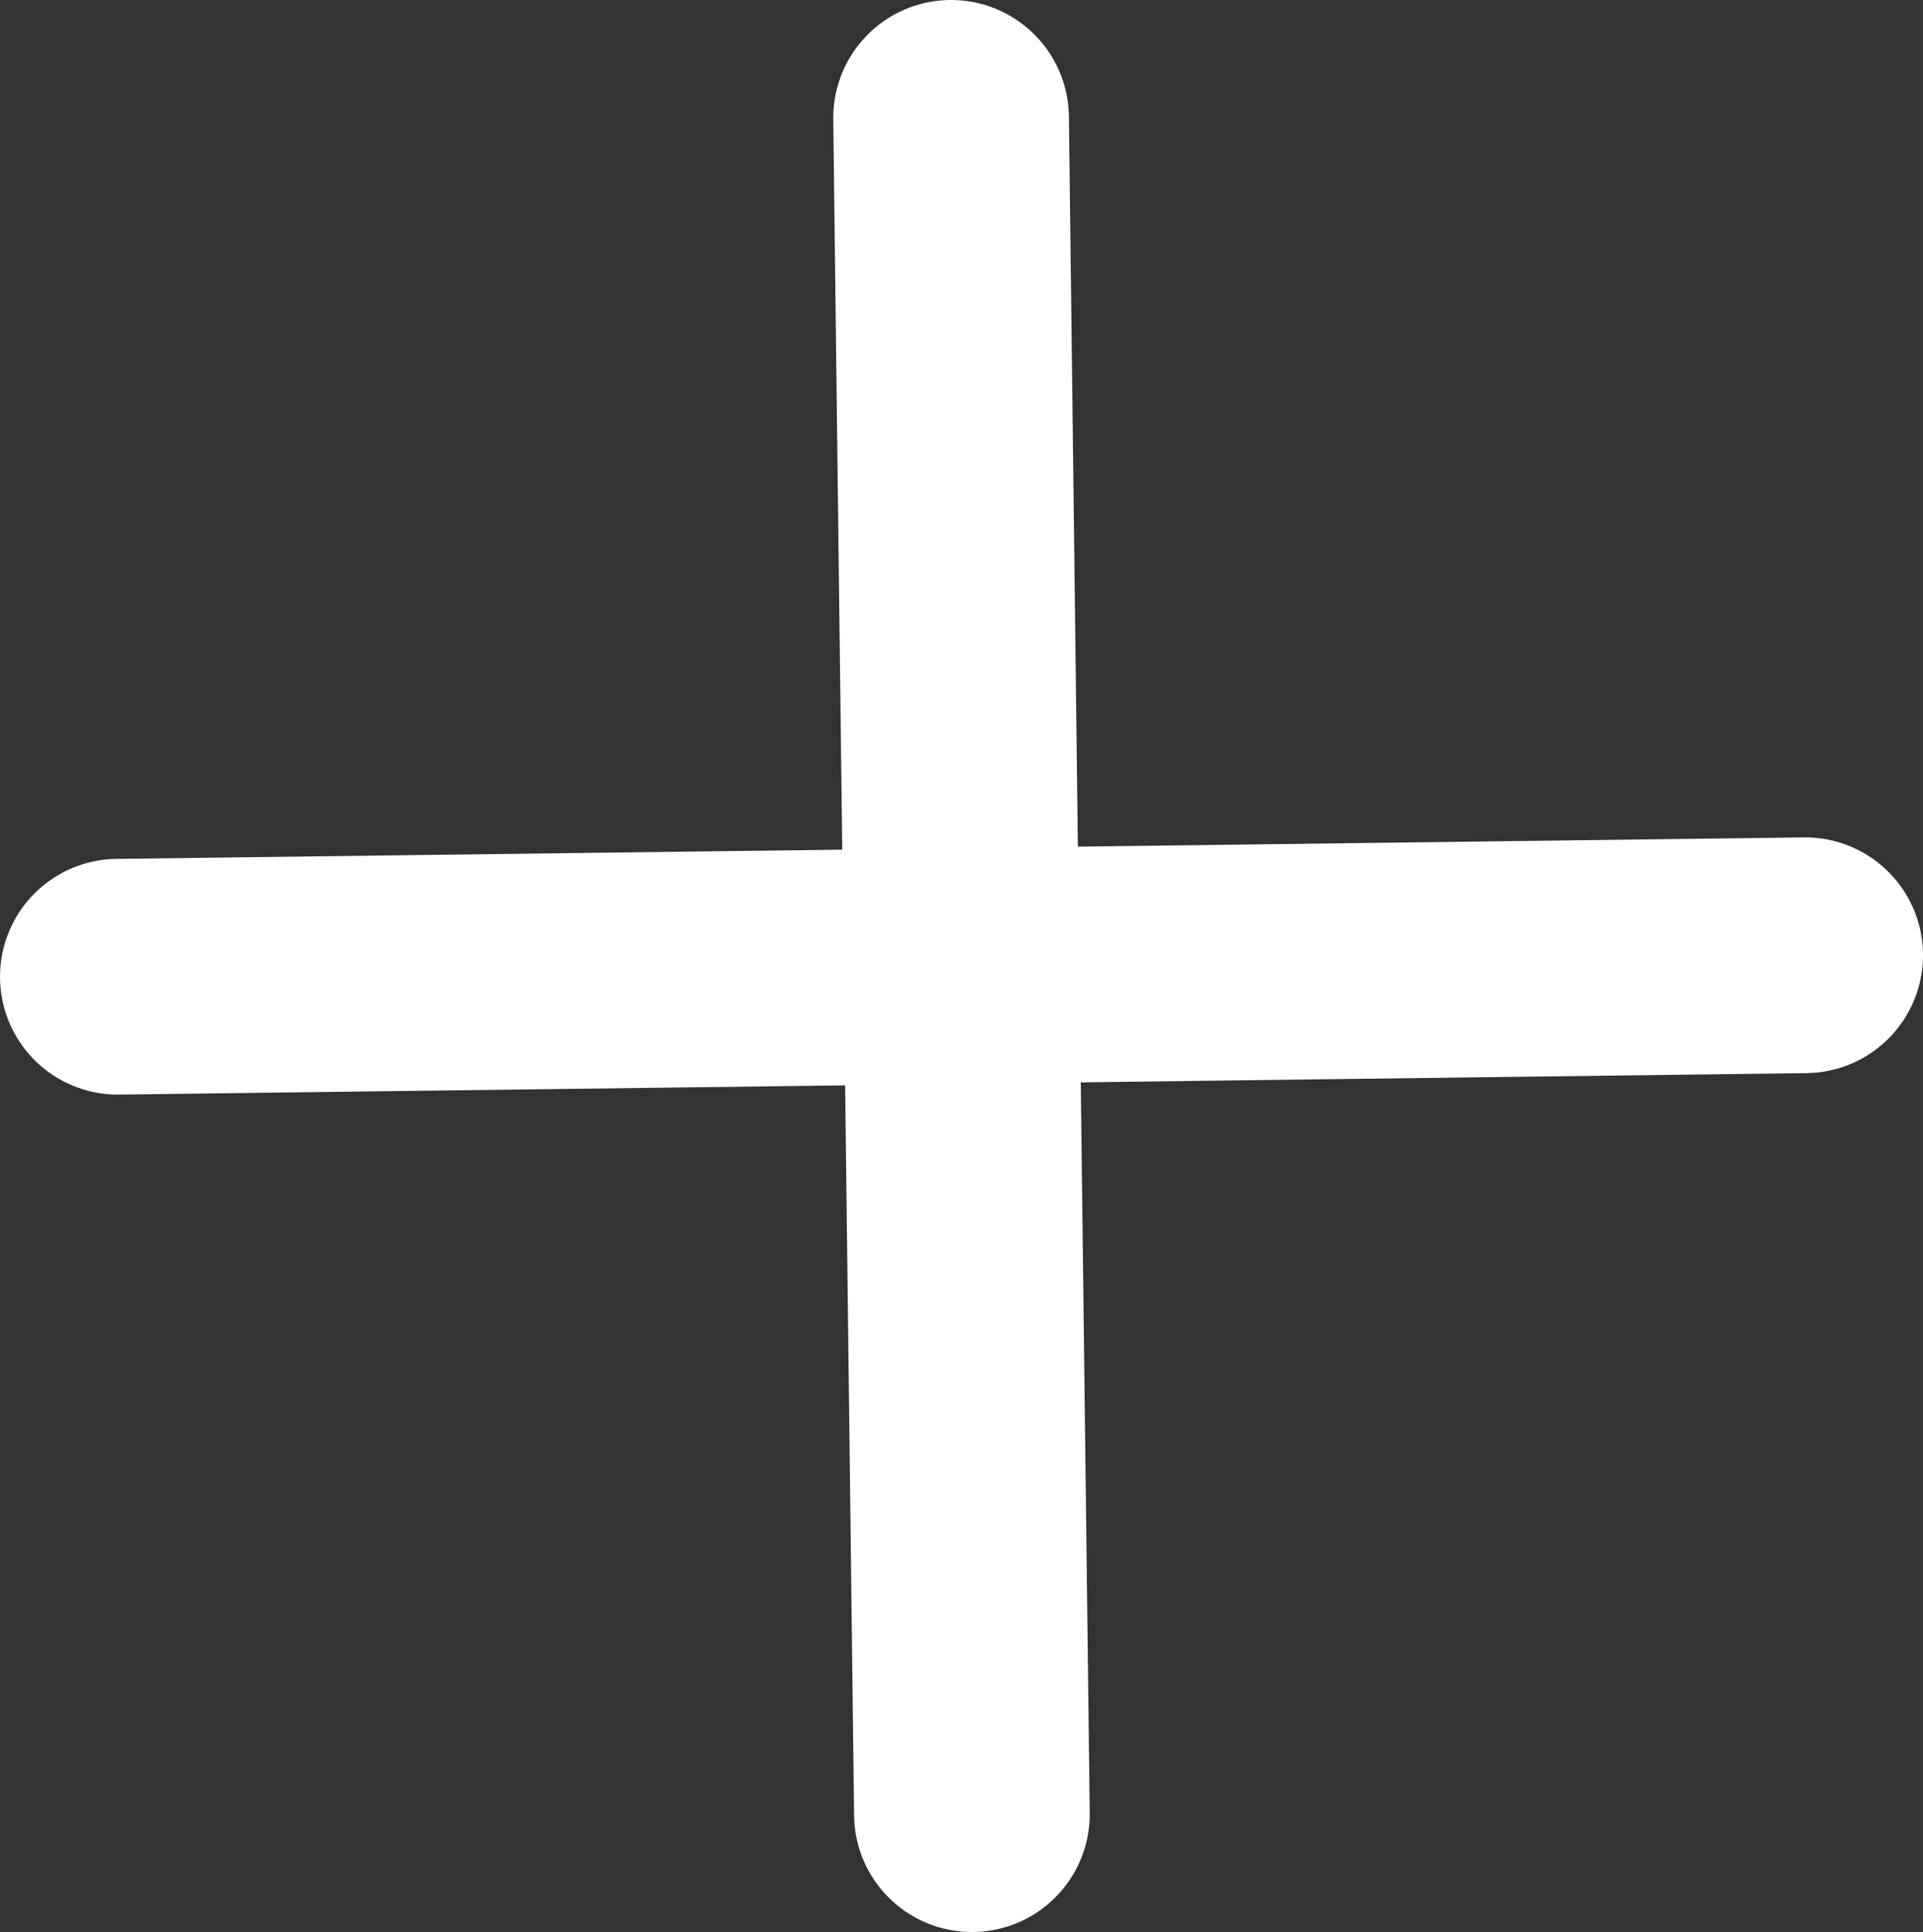
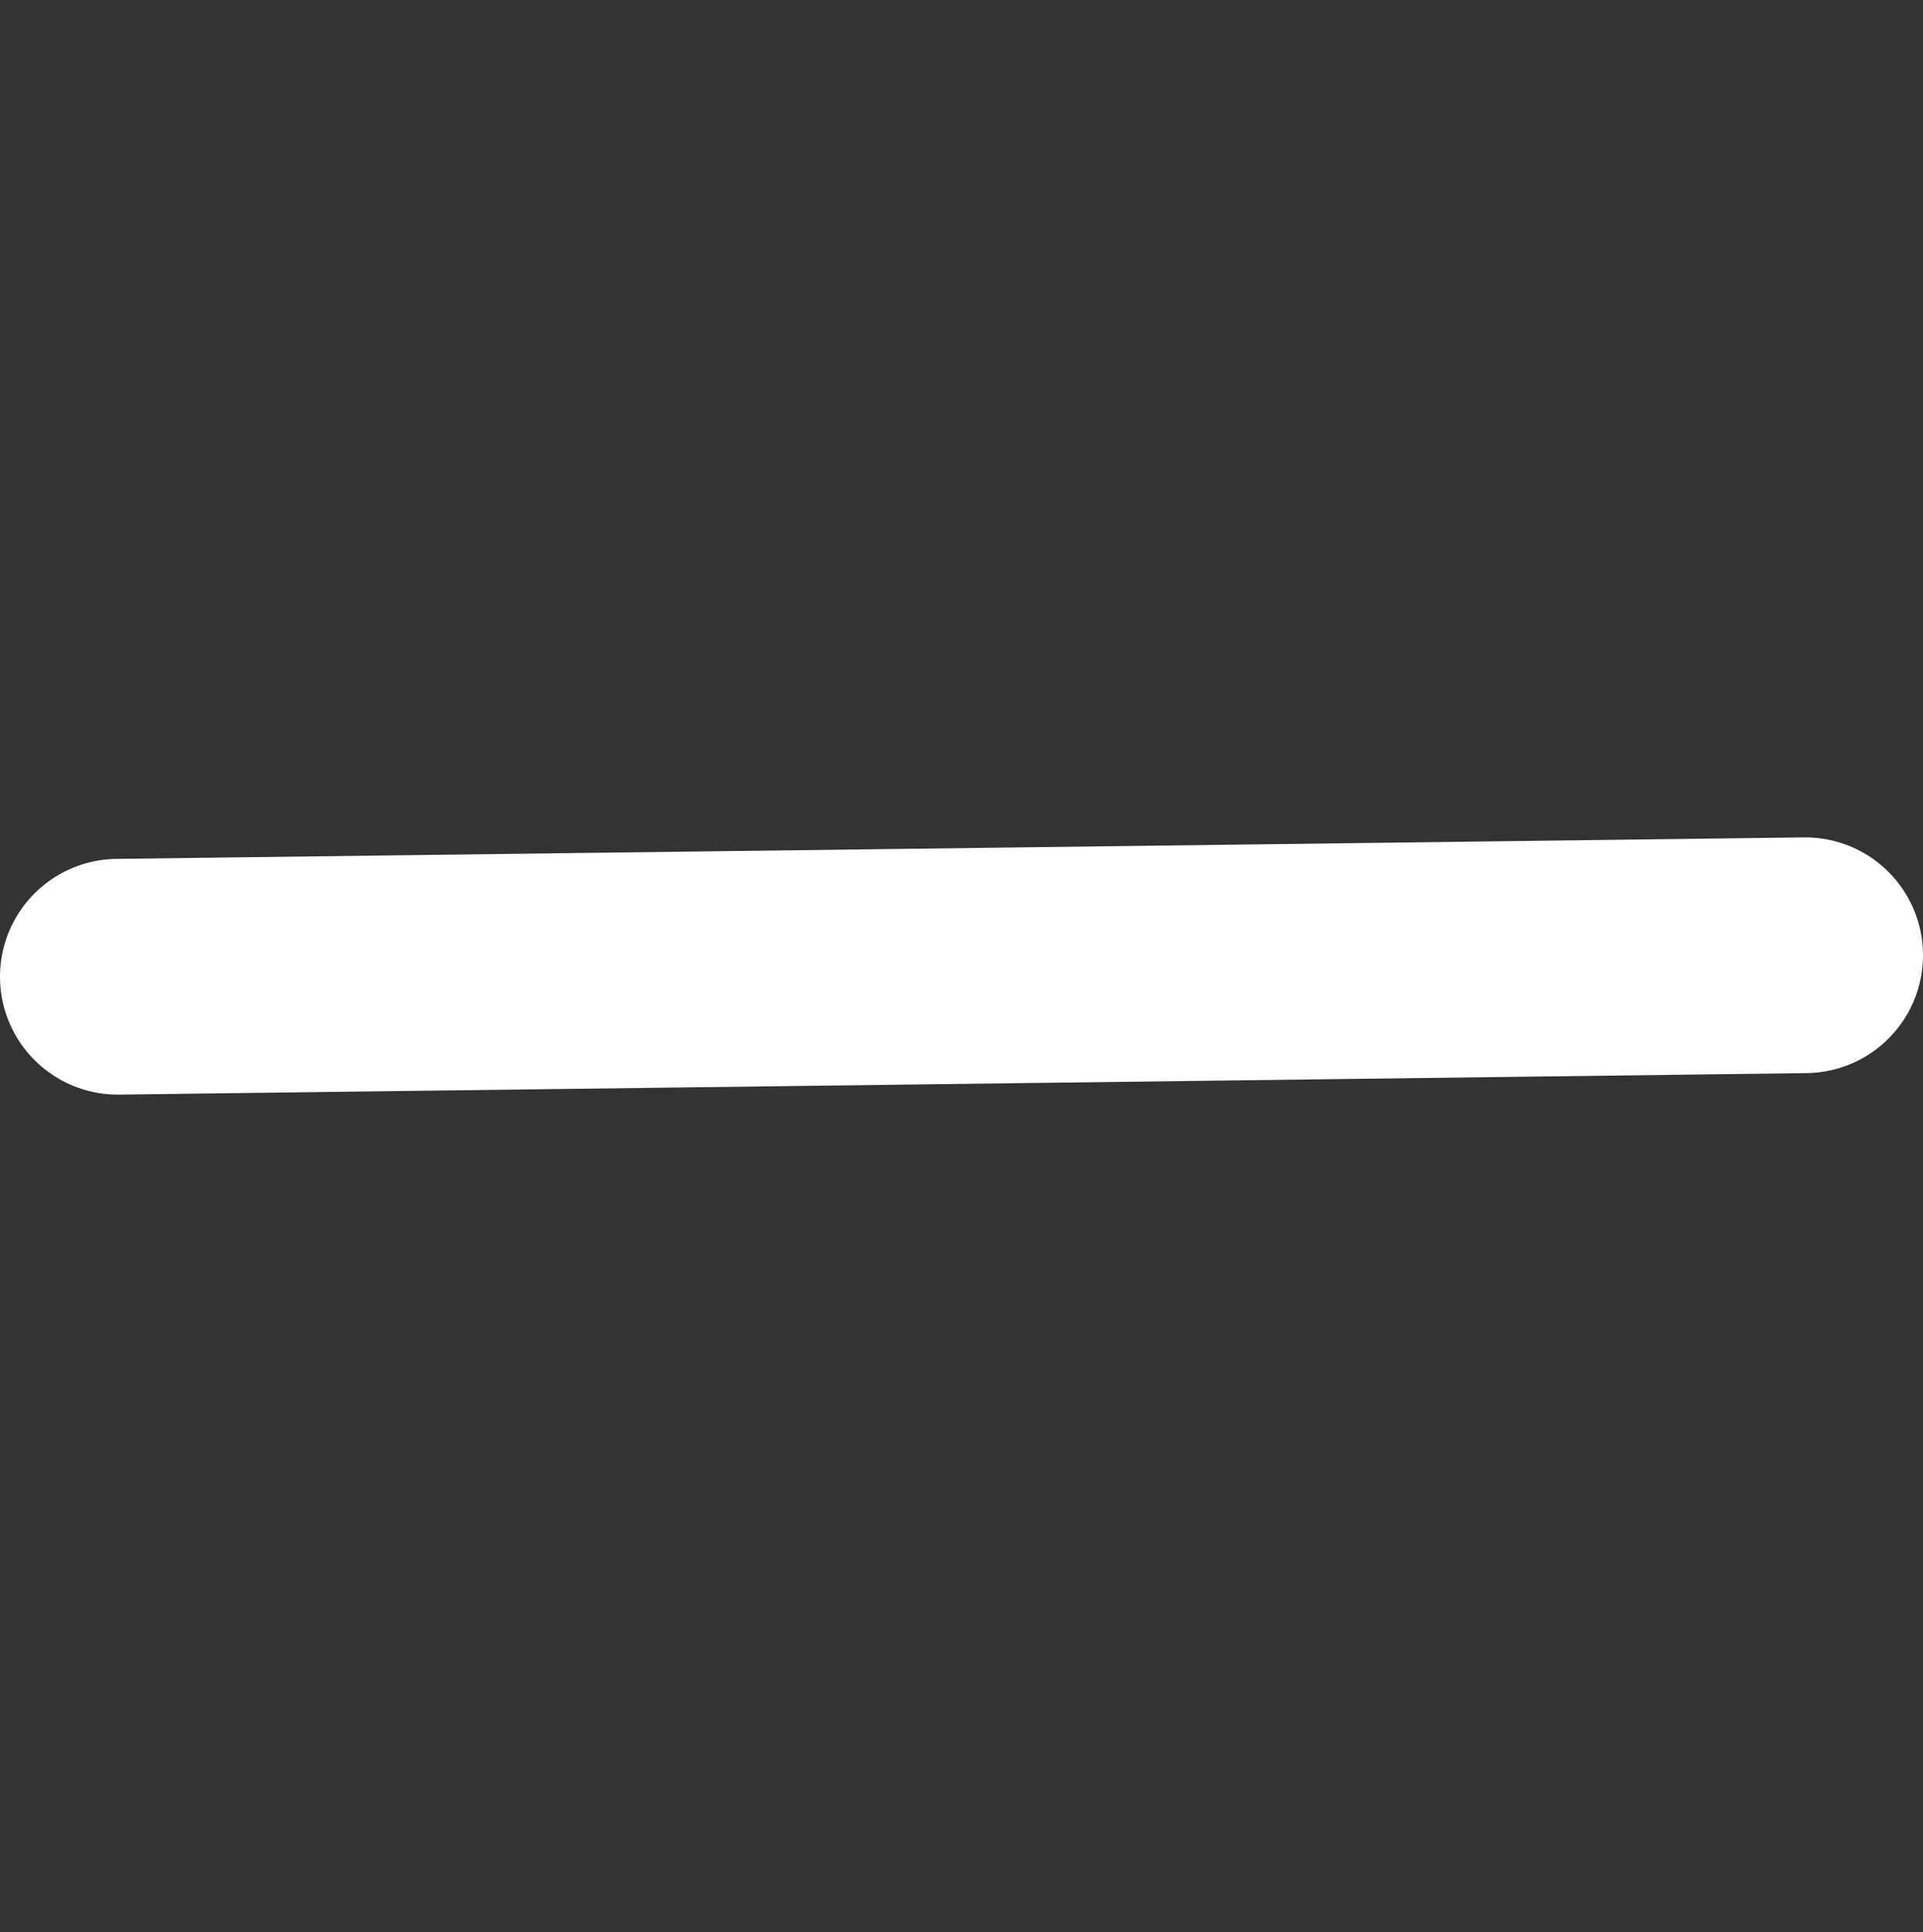
<svg xmlns="http://www.w3.org/2000/svg" id="Ebene_2" viewBox="0 0 29.54 29.67">
  <rect x="0" y="0" width="29.54" height="29.67" fill="#333333" stroke="none" />
  <defs>
    <style>.cls-1{fill:none;stroke:#fff;stroke-linecap:round;stroke-miterlimit:10;stroke-width:3.62px;}</style>
  </defs>
  <g id="Popups_Zeichenflächen">
    <g id="Methoden_Übersicht_3_Kopie">
      <g>
        <line class="cls-1" x1="1.81" y1="15" x2="27.73" y2="14.67" />
-         <line class="cls-1" x1="14.61" y1="1.81" x2="14.93" y2="27.86" />
      </g>
    </g>
  </g>
</svg>